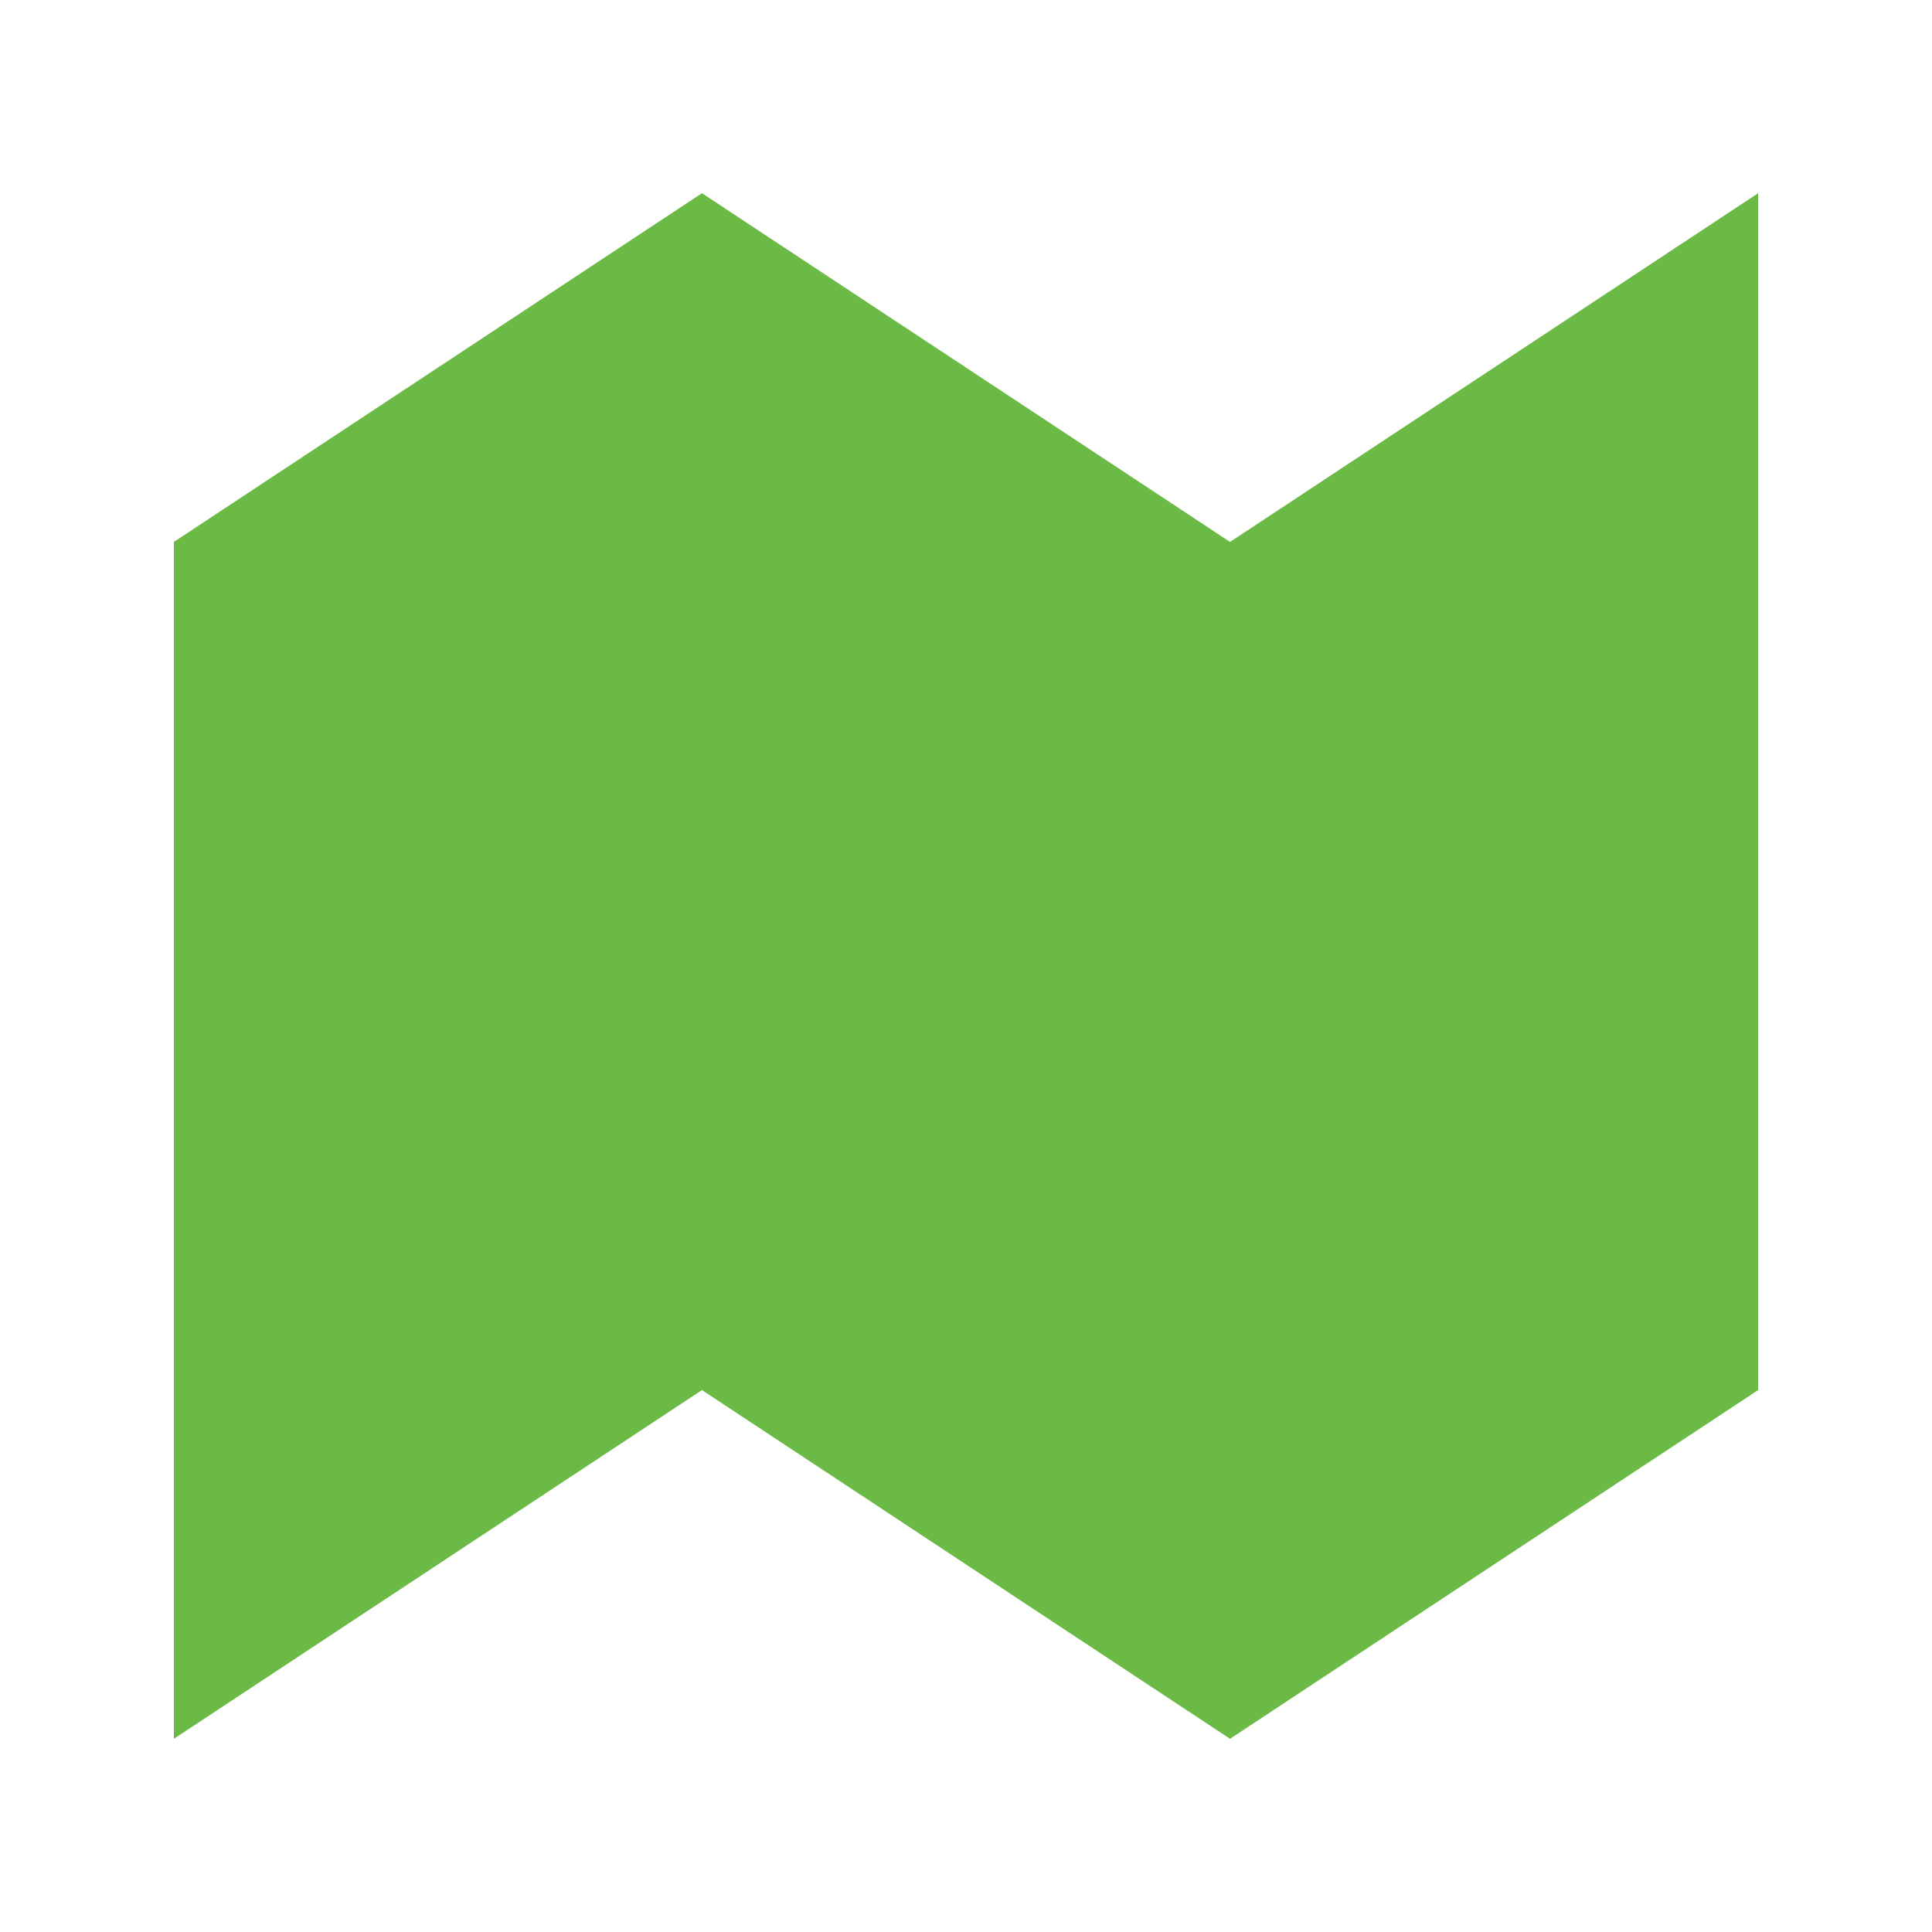
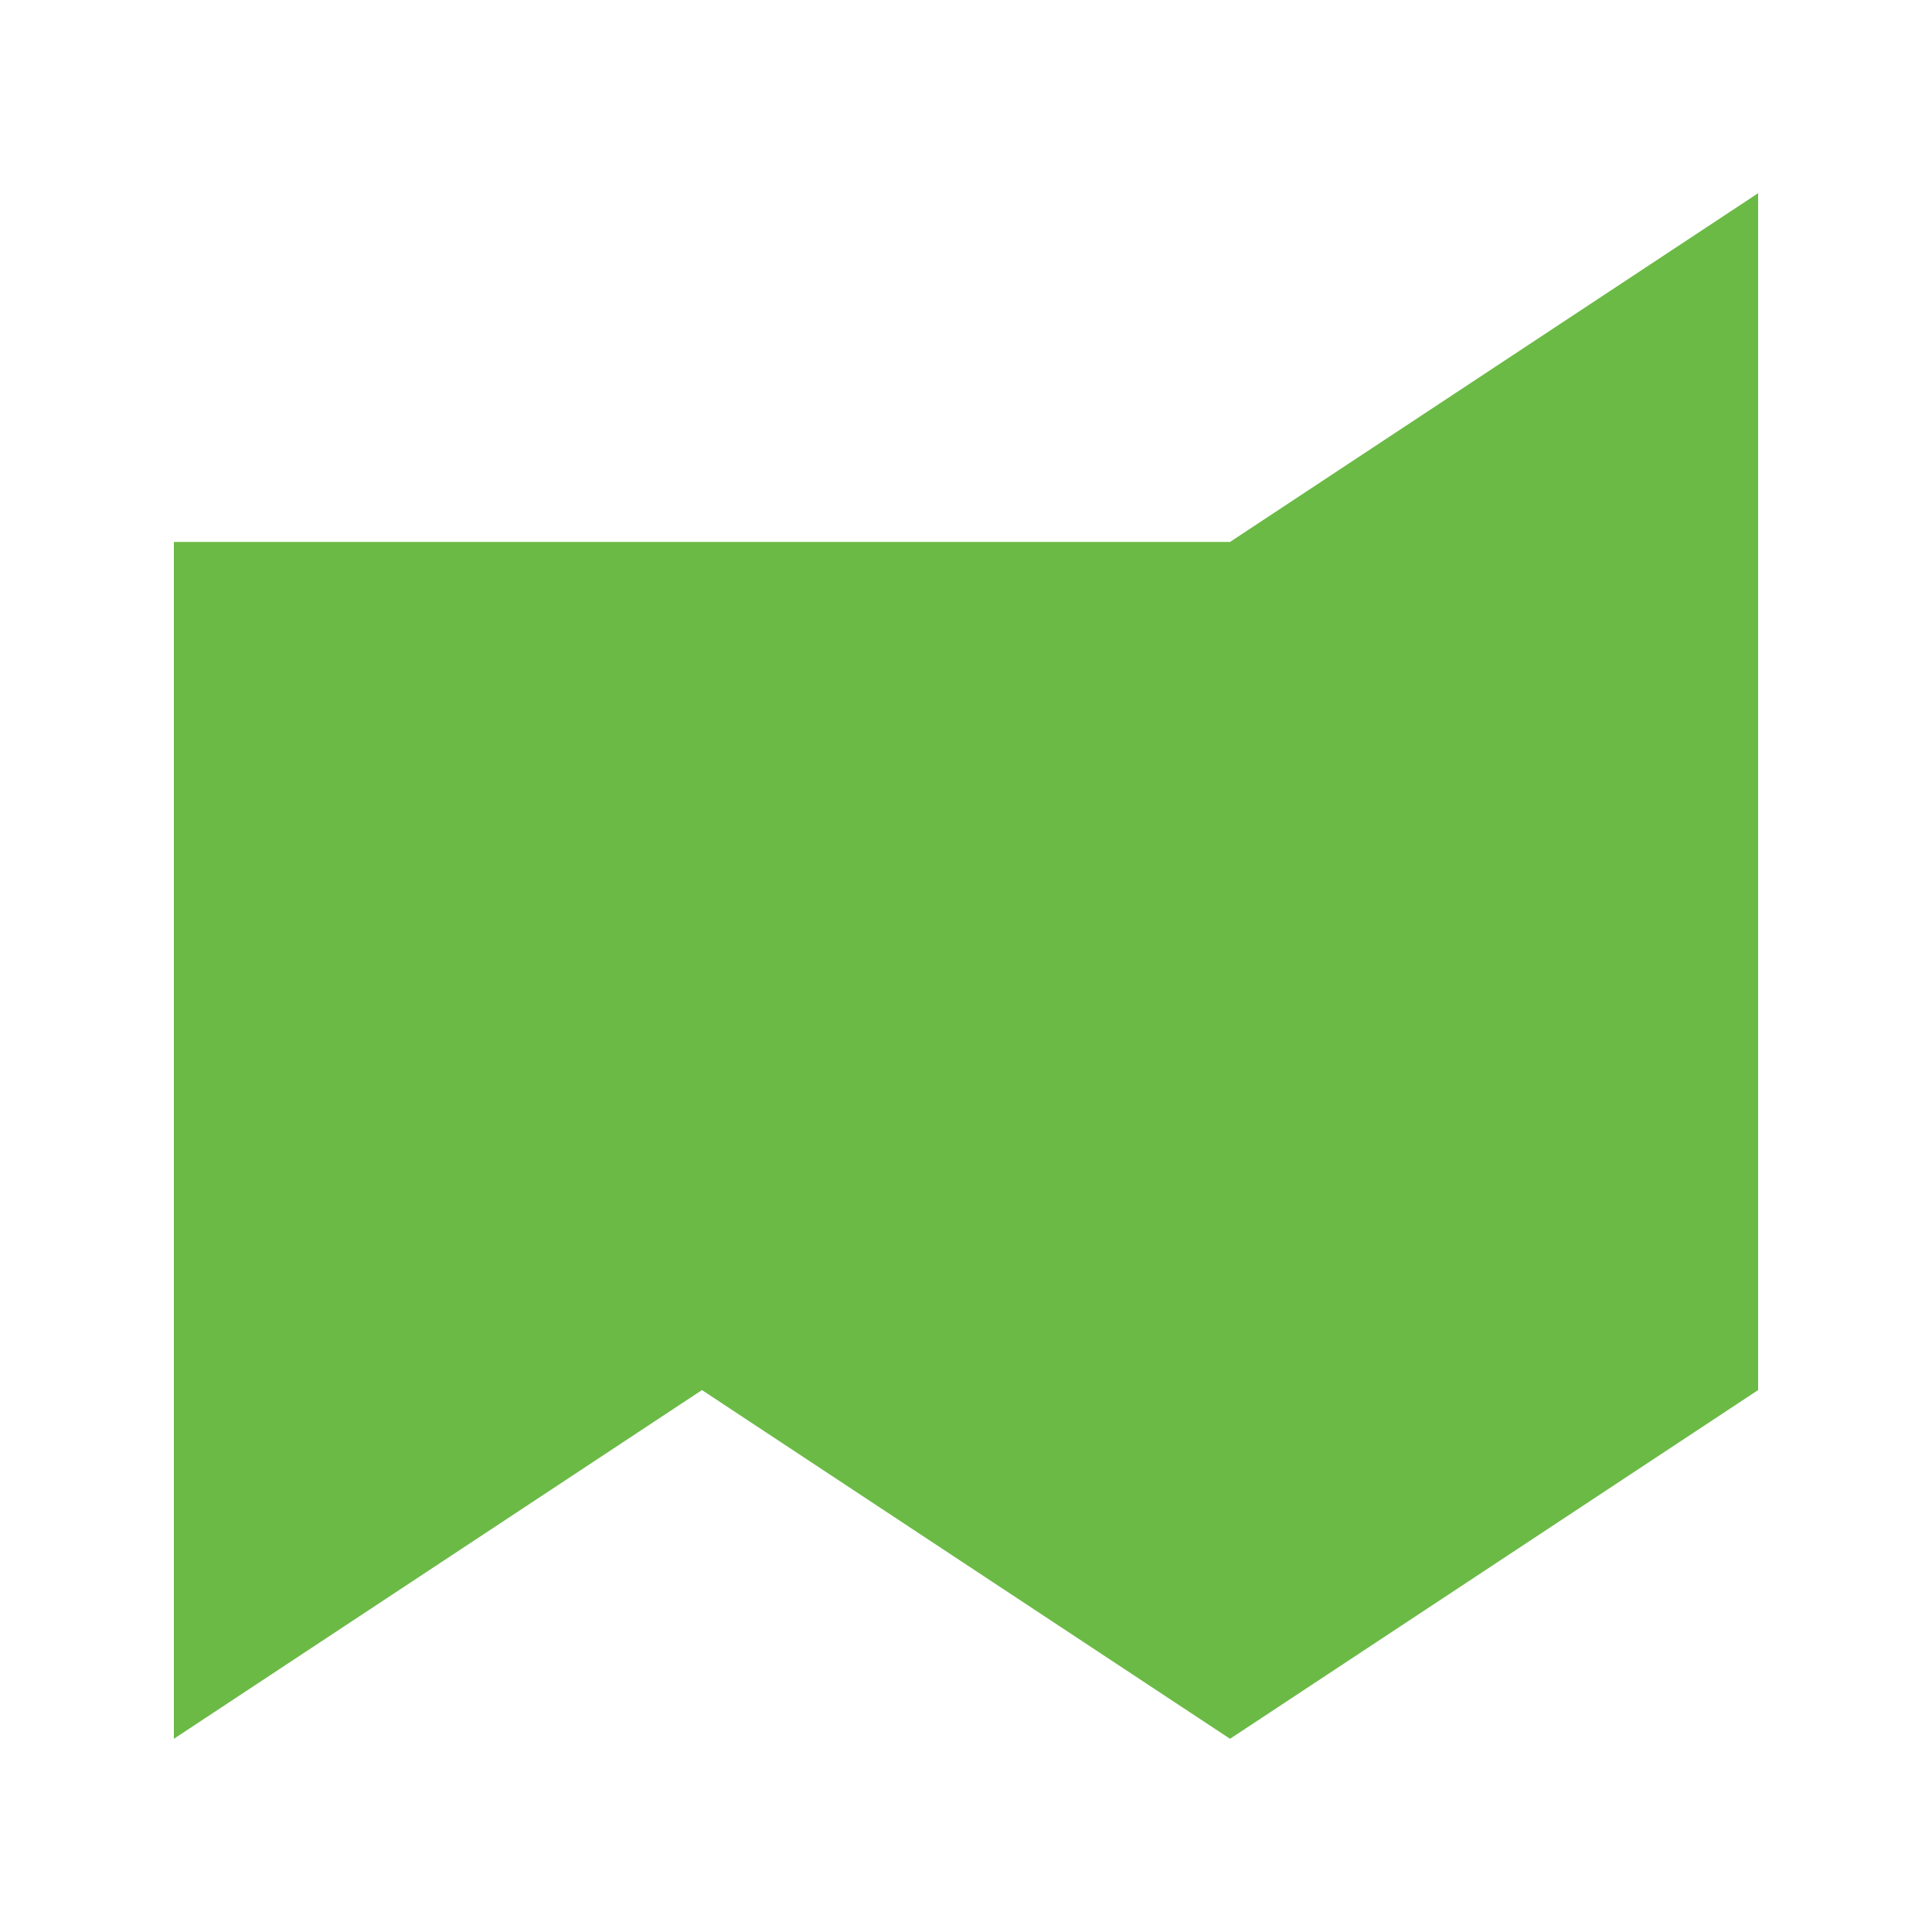
<svg xmlns="http://www.w3.org/2000/svg" width="80" height="80" viewBox="0 0 80 80" fill="none">
-   <path d="M50.933 22.44L72.8 8V57.56L50.933 72L29.067 57.56L7.2 72V22.44L29.067 8L50.933 22.44Z" fill="#6BBA46" />
+   <path d="M50.933 22.44L72.8 8V57.56L50.933 72L29.067 57.56L7.2 72V22.44L50.933 22.44Z" fill="#6BBA46" />
</svg>